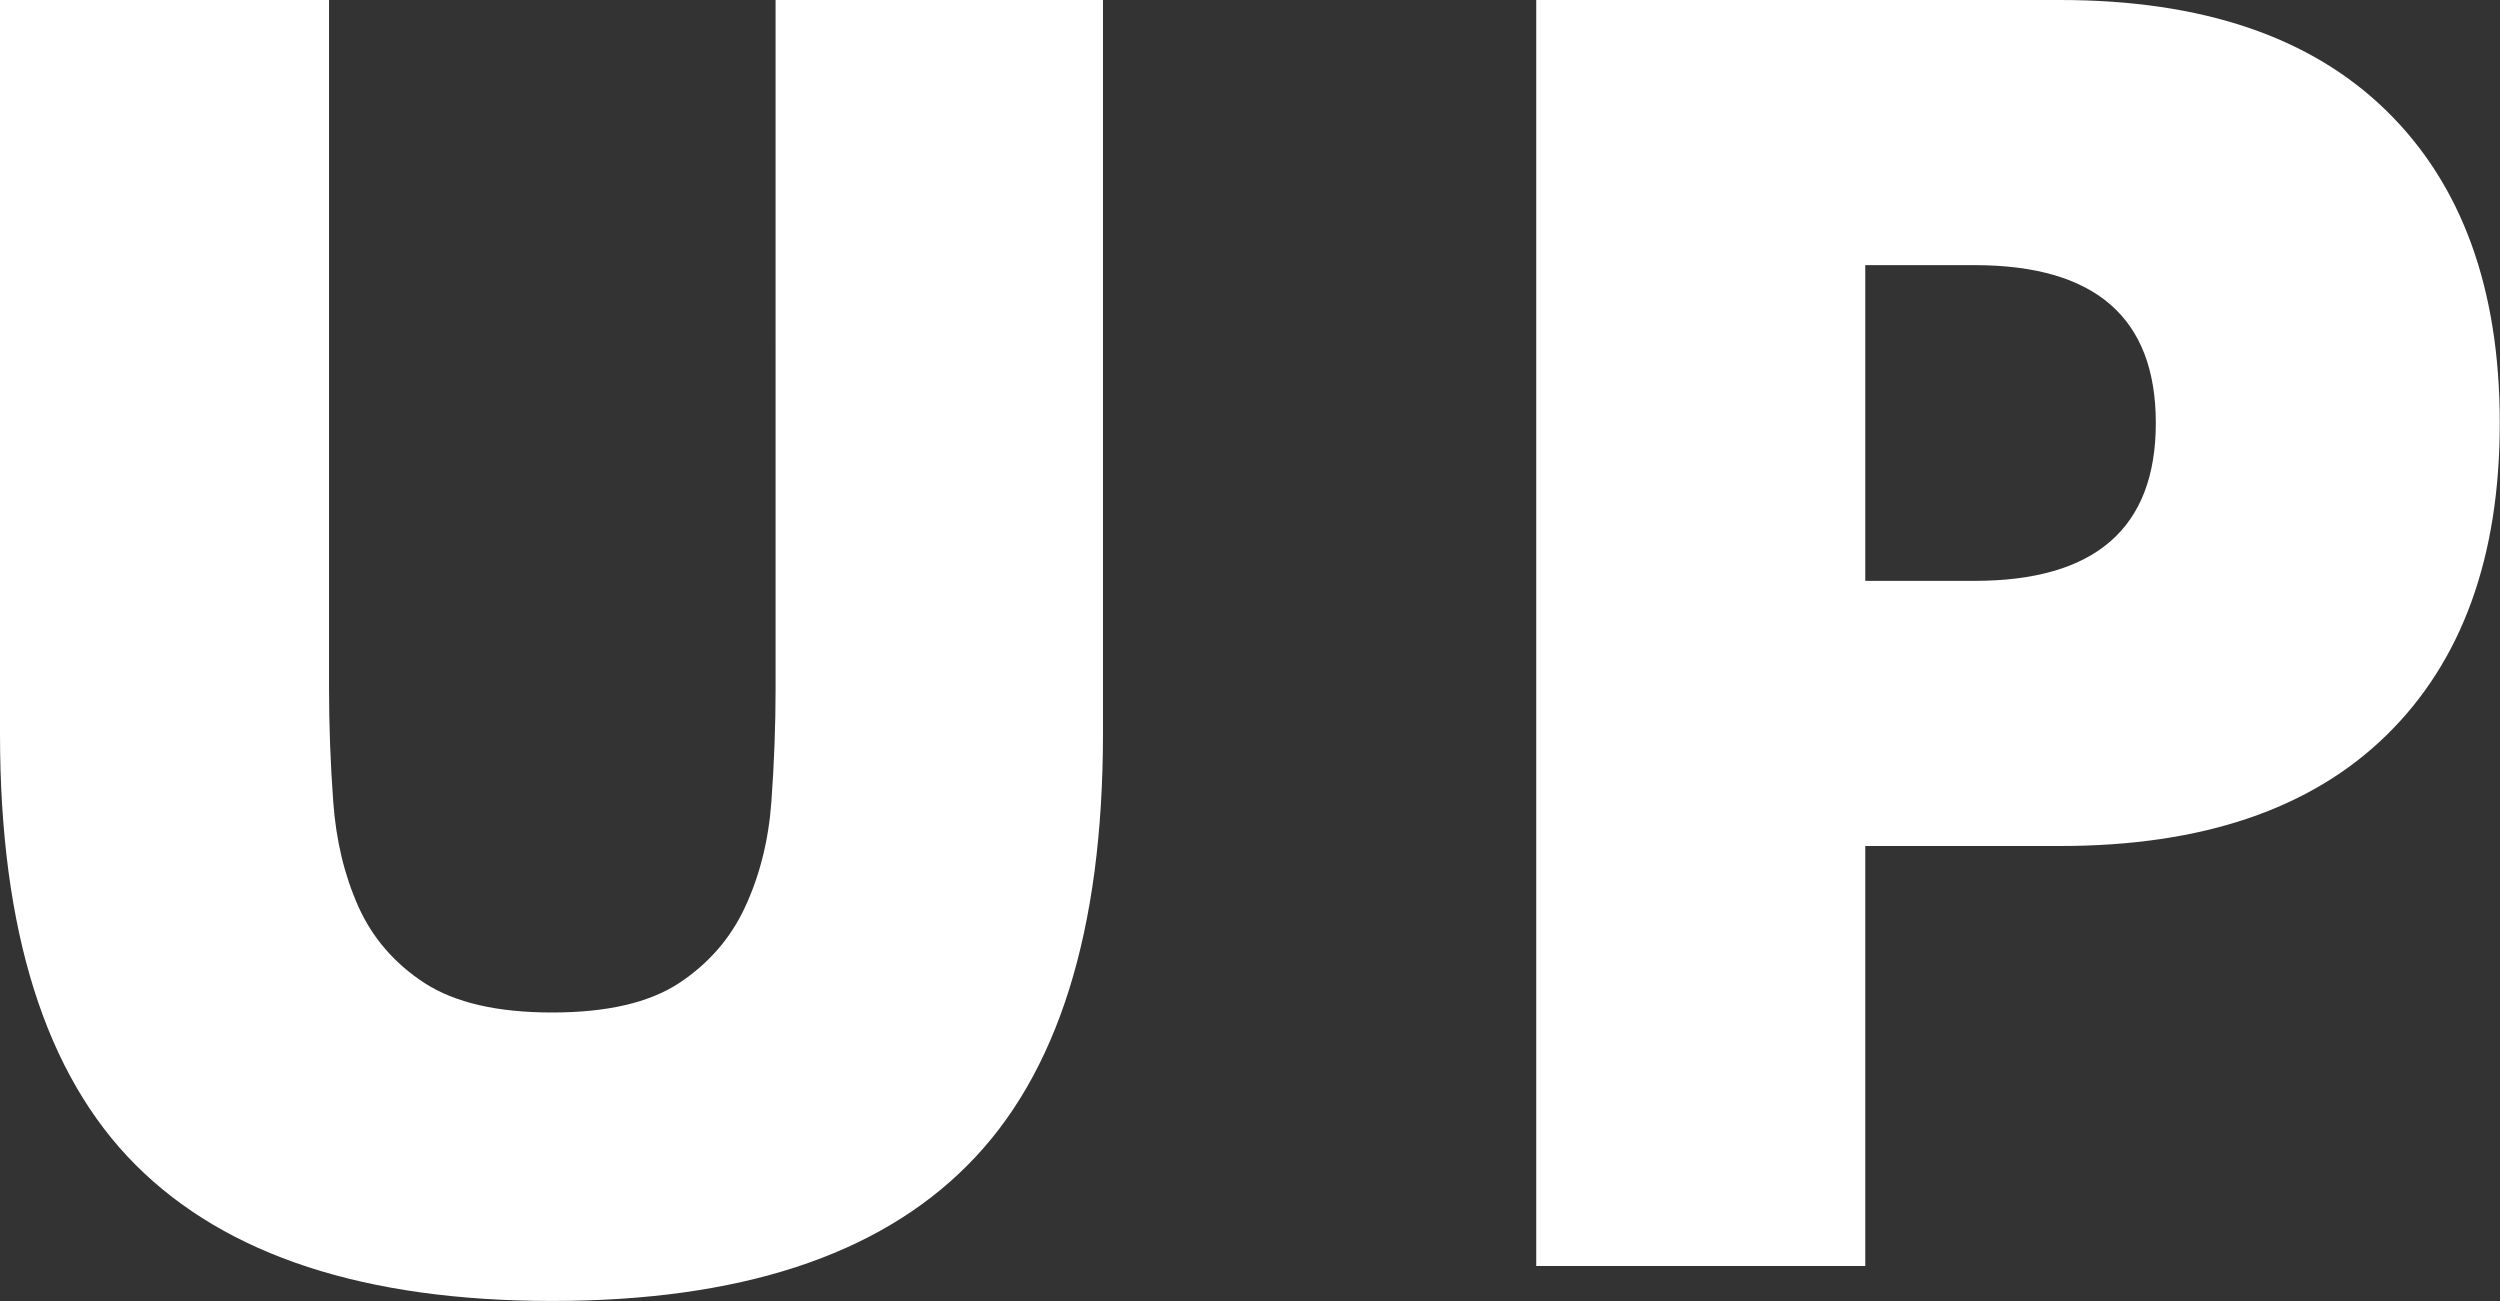
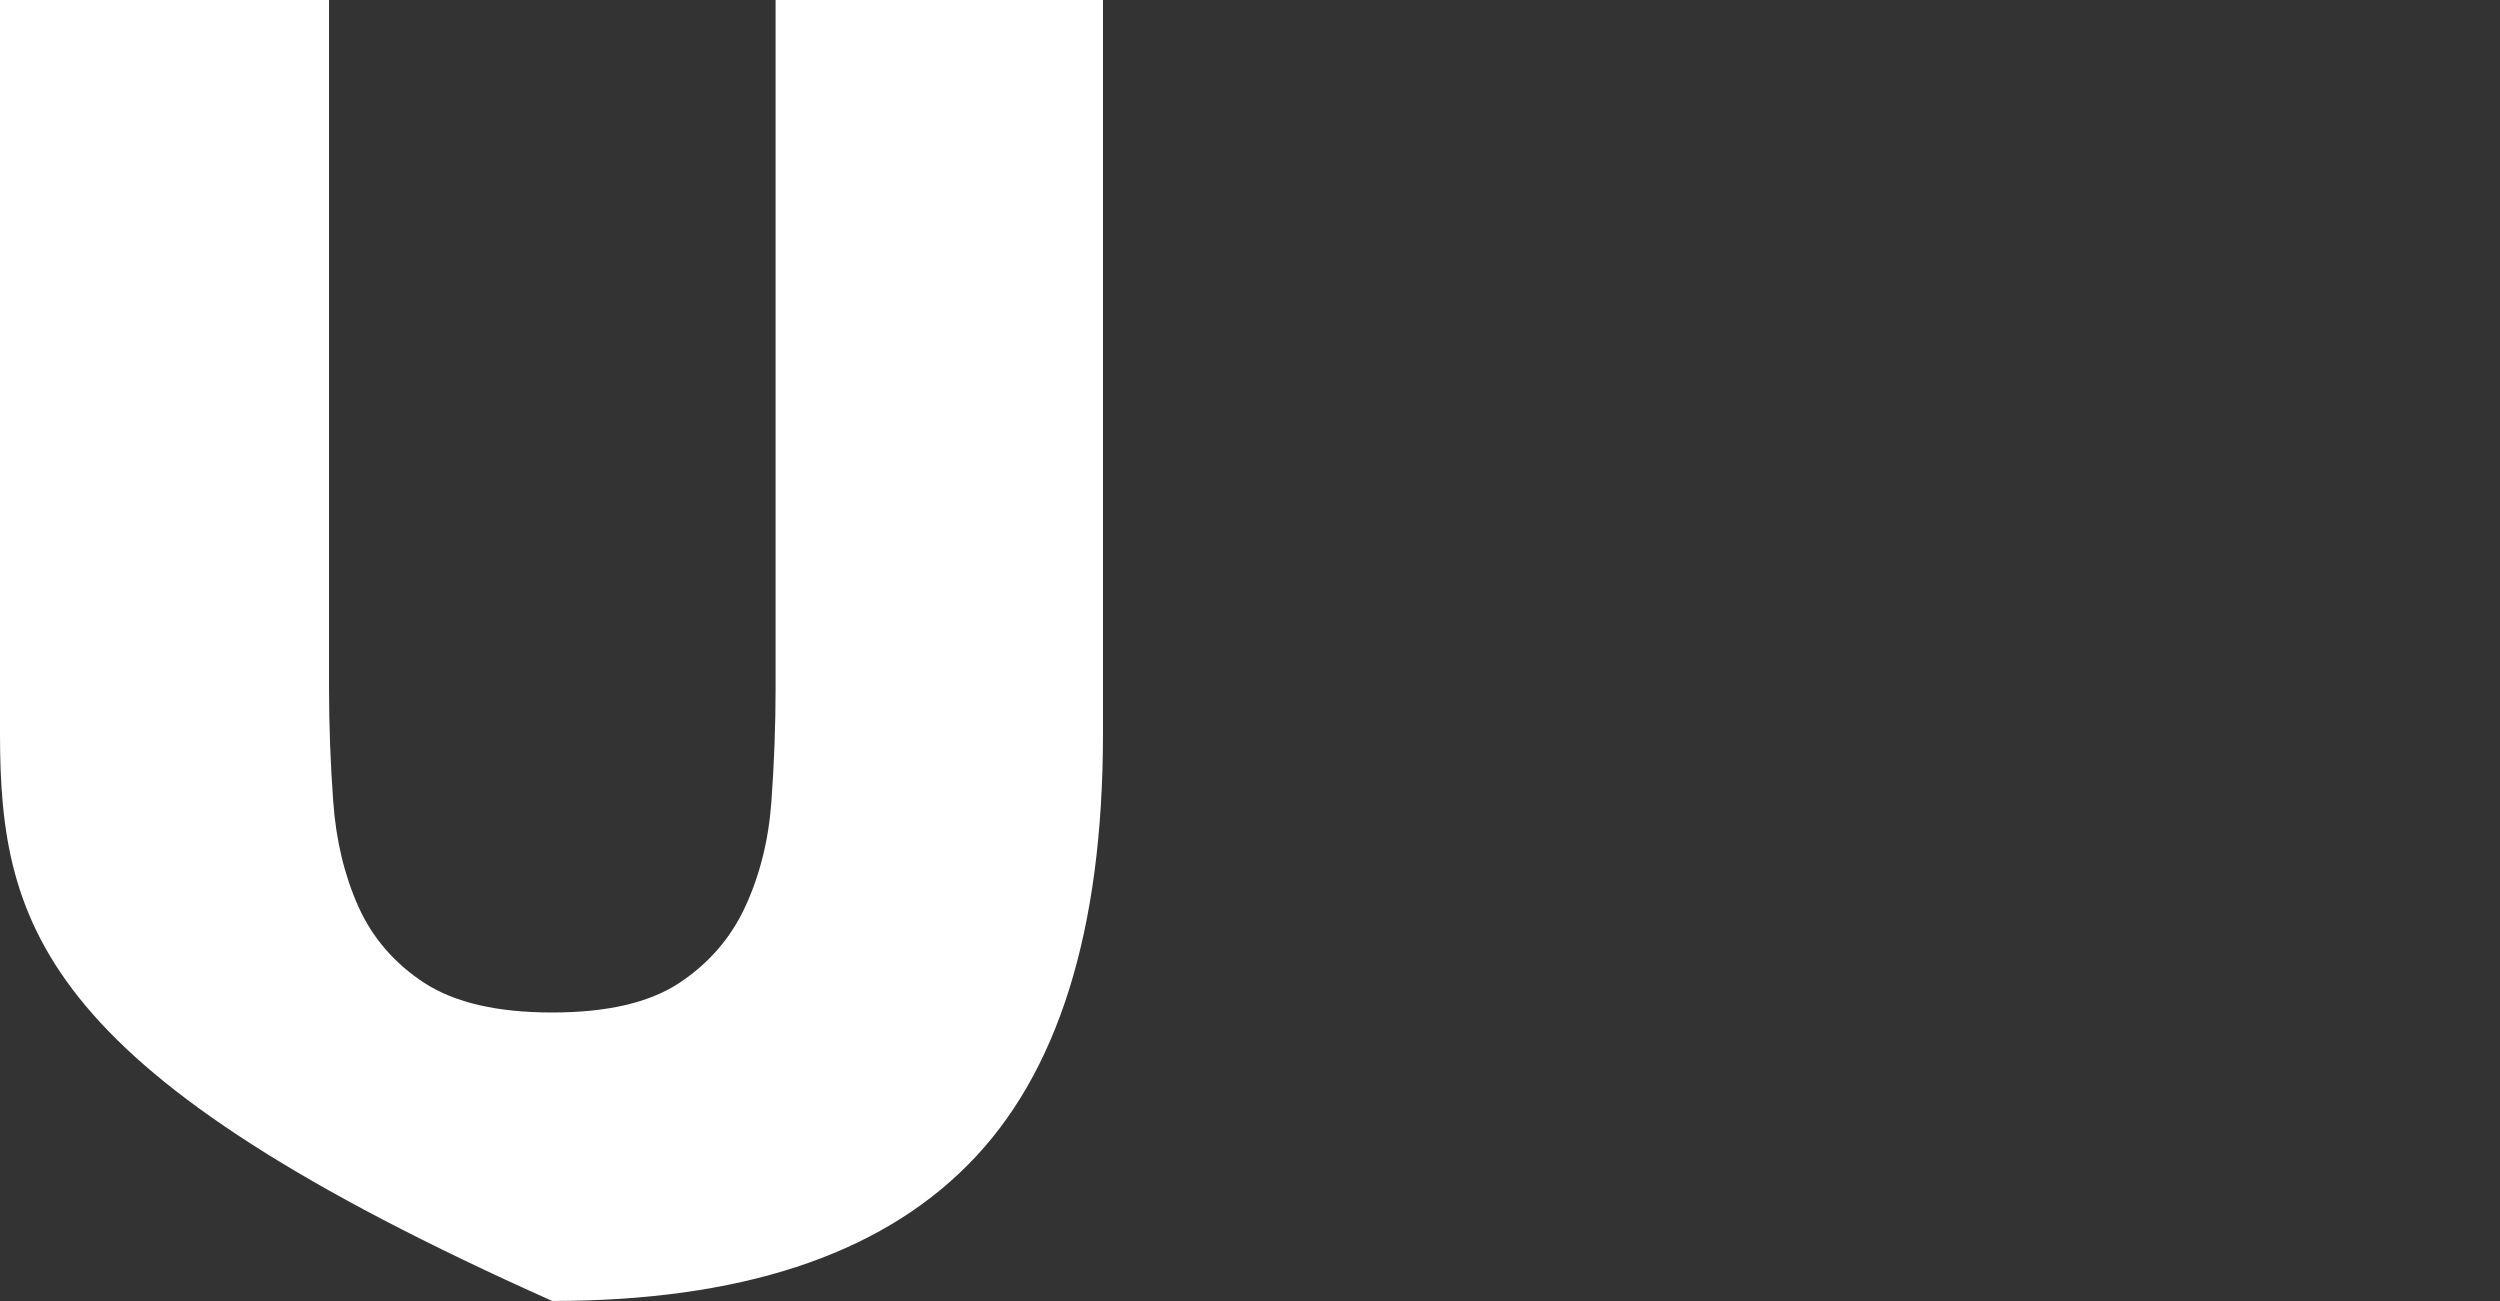
<svg xmlns="http://www.w3.org/2000/svg" id="_レイヤー_2" viewBox="0 0 107.21 55.8">
  <rect x="0" y="0" width="107.21" height="55.8" fill="#333333" stroke="none" />
  <defs>
    <style>.cls-1{fill:#fff;}</style>
  </defs>
  <g id="_レイヤー_1-2">
-     <path class="cls-1" d="m14.11,0v29.52c0,1.58.06,3.2.18,4.86.12,1.66.48,3.16,1.08,4.5.6,1.34,1.55,2.44,2.84,3.28,1.3.84,3.12,1.26,5.47,1.26s4.16-.42,5.44-1.26c1.27-.84,2.22-1.93,2.84-3.28.62-1.34,1-2.84,1.12-4.5.12-1.66.18-3.28.18-4.86V0h14.04v31.46c0,8.45-1.93,14.62-5.8,18.5-3.86,3.89-9.8,5.83-17.82,5.83s-13.97-1.94-17.86-5.83C1.94,46.08,0,39.91,0,31.46V0h14.11Z" />
-     <path class="cls-1" d="m79.99,54.29h-14.11V0h22.46c6.1,0,10.76,1.58,14,4.75,3.24,3.17,4.86,7.63,4.86,13.39s-1.62,10.22-4.86,13.39c-3.24,3.17-7.91,4.75-14,4.75h-8.35v18Zm0-29.38h4.68c5.18,0,7.78-2.26,7.78-6.77s-2.59-6.77-7.78-6.77h-4.68v13.54Z" />
+     <path class="cls-1" d="m14.11,0v29.52c0,1.58.06,3.2.18,4.86.12,1.66.48,3.16,1.08,4.5.6,1.34,1.55,2.44,2.84,3.28,1.3.84,3.12,1.26,5.47,1.26s4.16-.42,5.44-1.26c1.27-.84,2.22-1.93,2.84-3.28.62-1.34,1-2.84,1.12-4.5.12-1.66.18-3.28.18-4.86V0h14.04v31.46c0,8.45-1.93,14.62-5.8,18.5-3.86,3.89-9.8,5.83-17.82,5.83C1.94,46.08,0,39.91,0,31.46V0h14.11Z" />
  </g>
</svg>